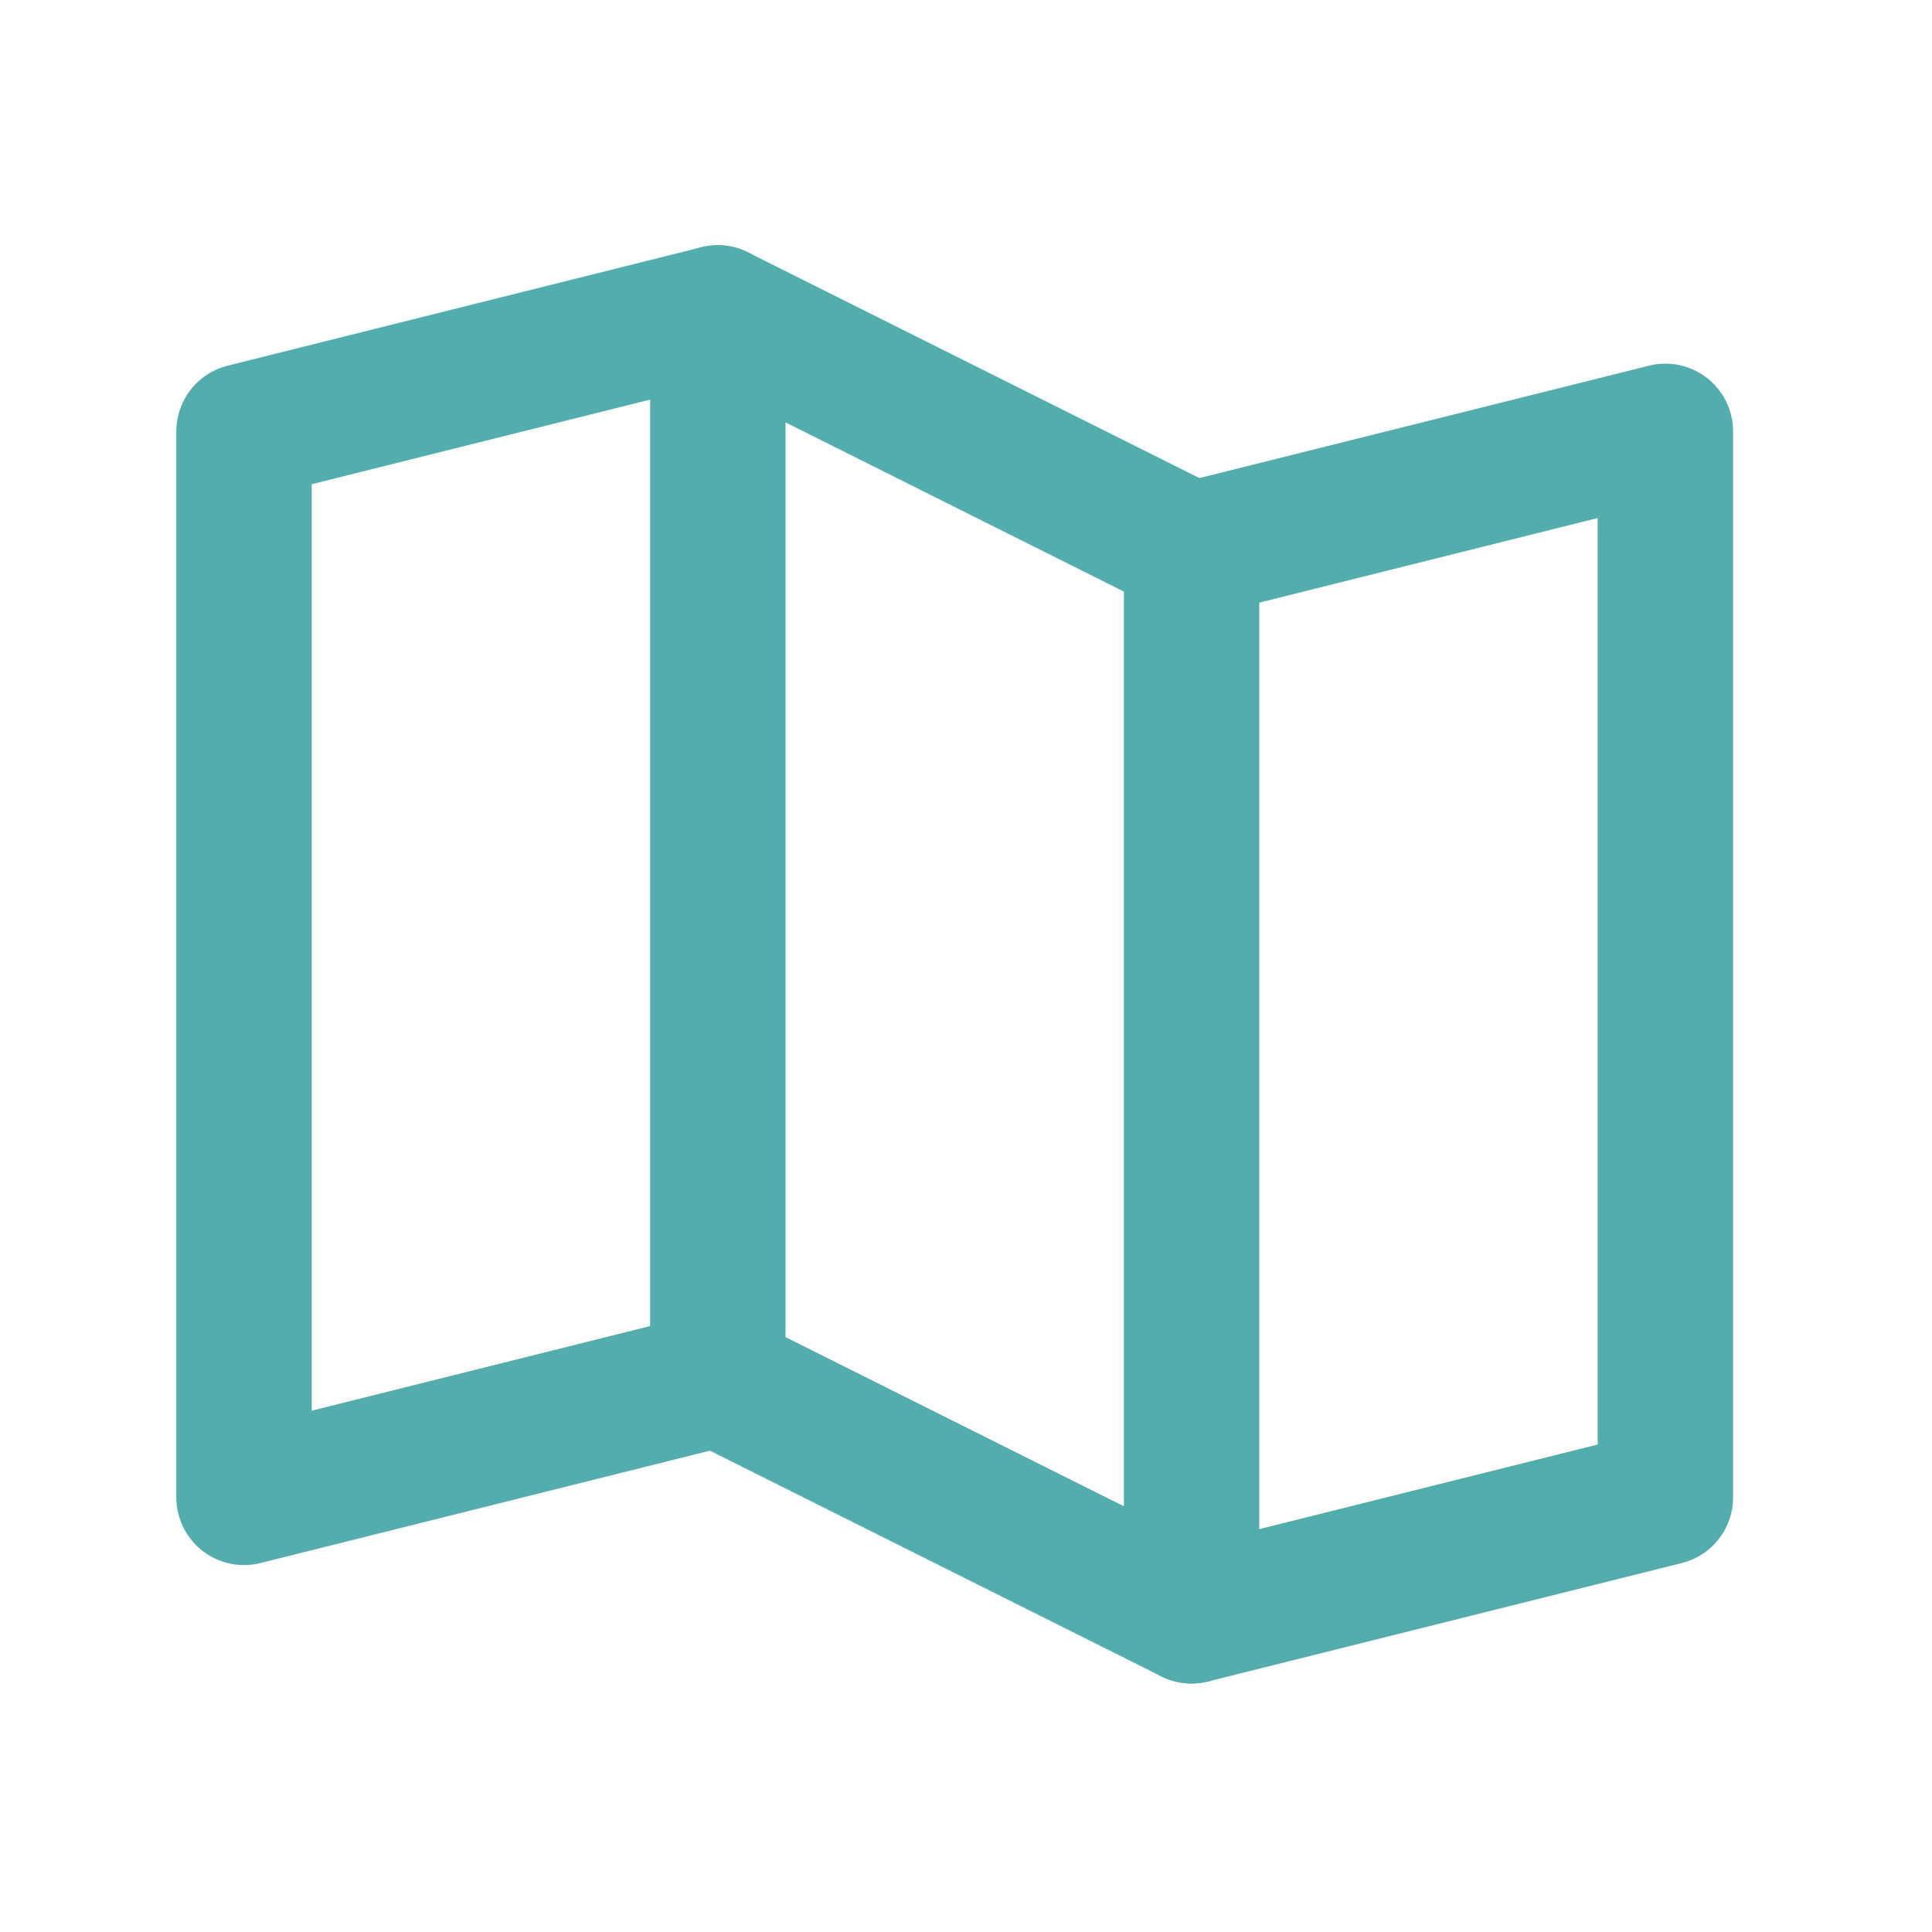
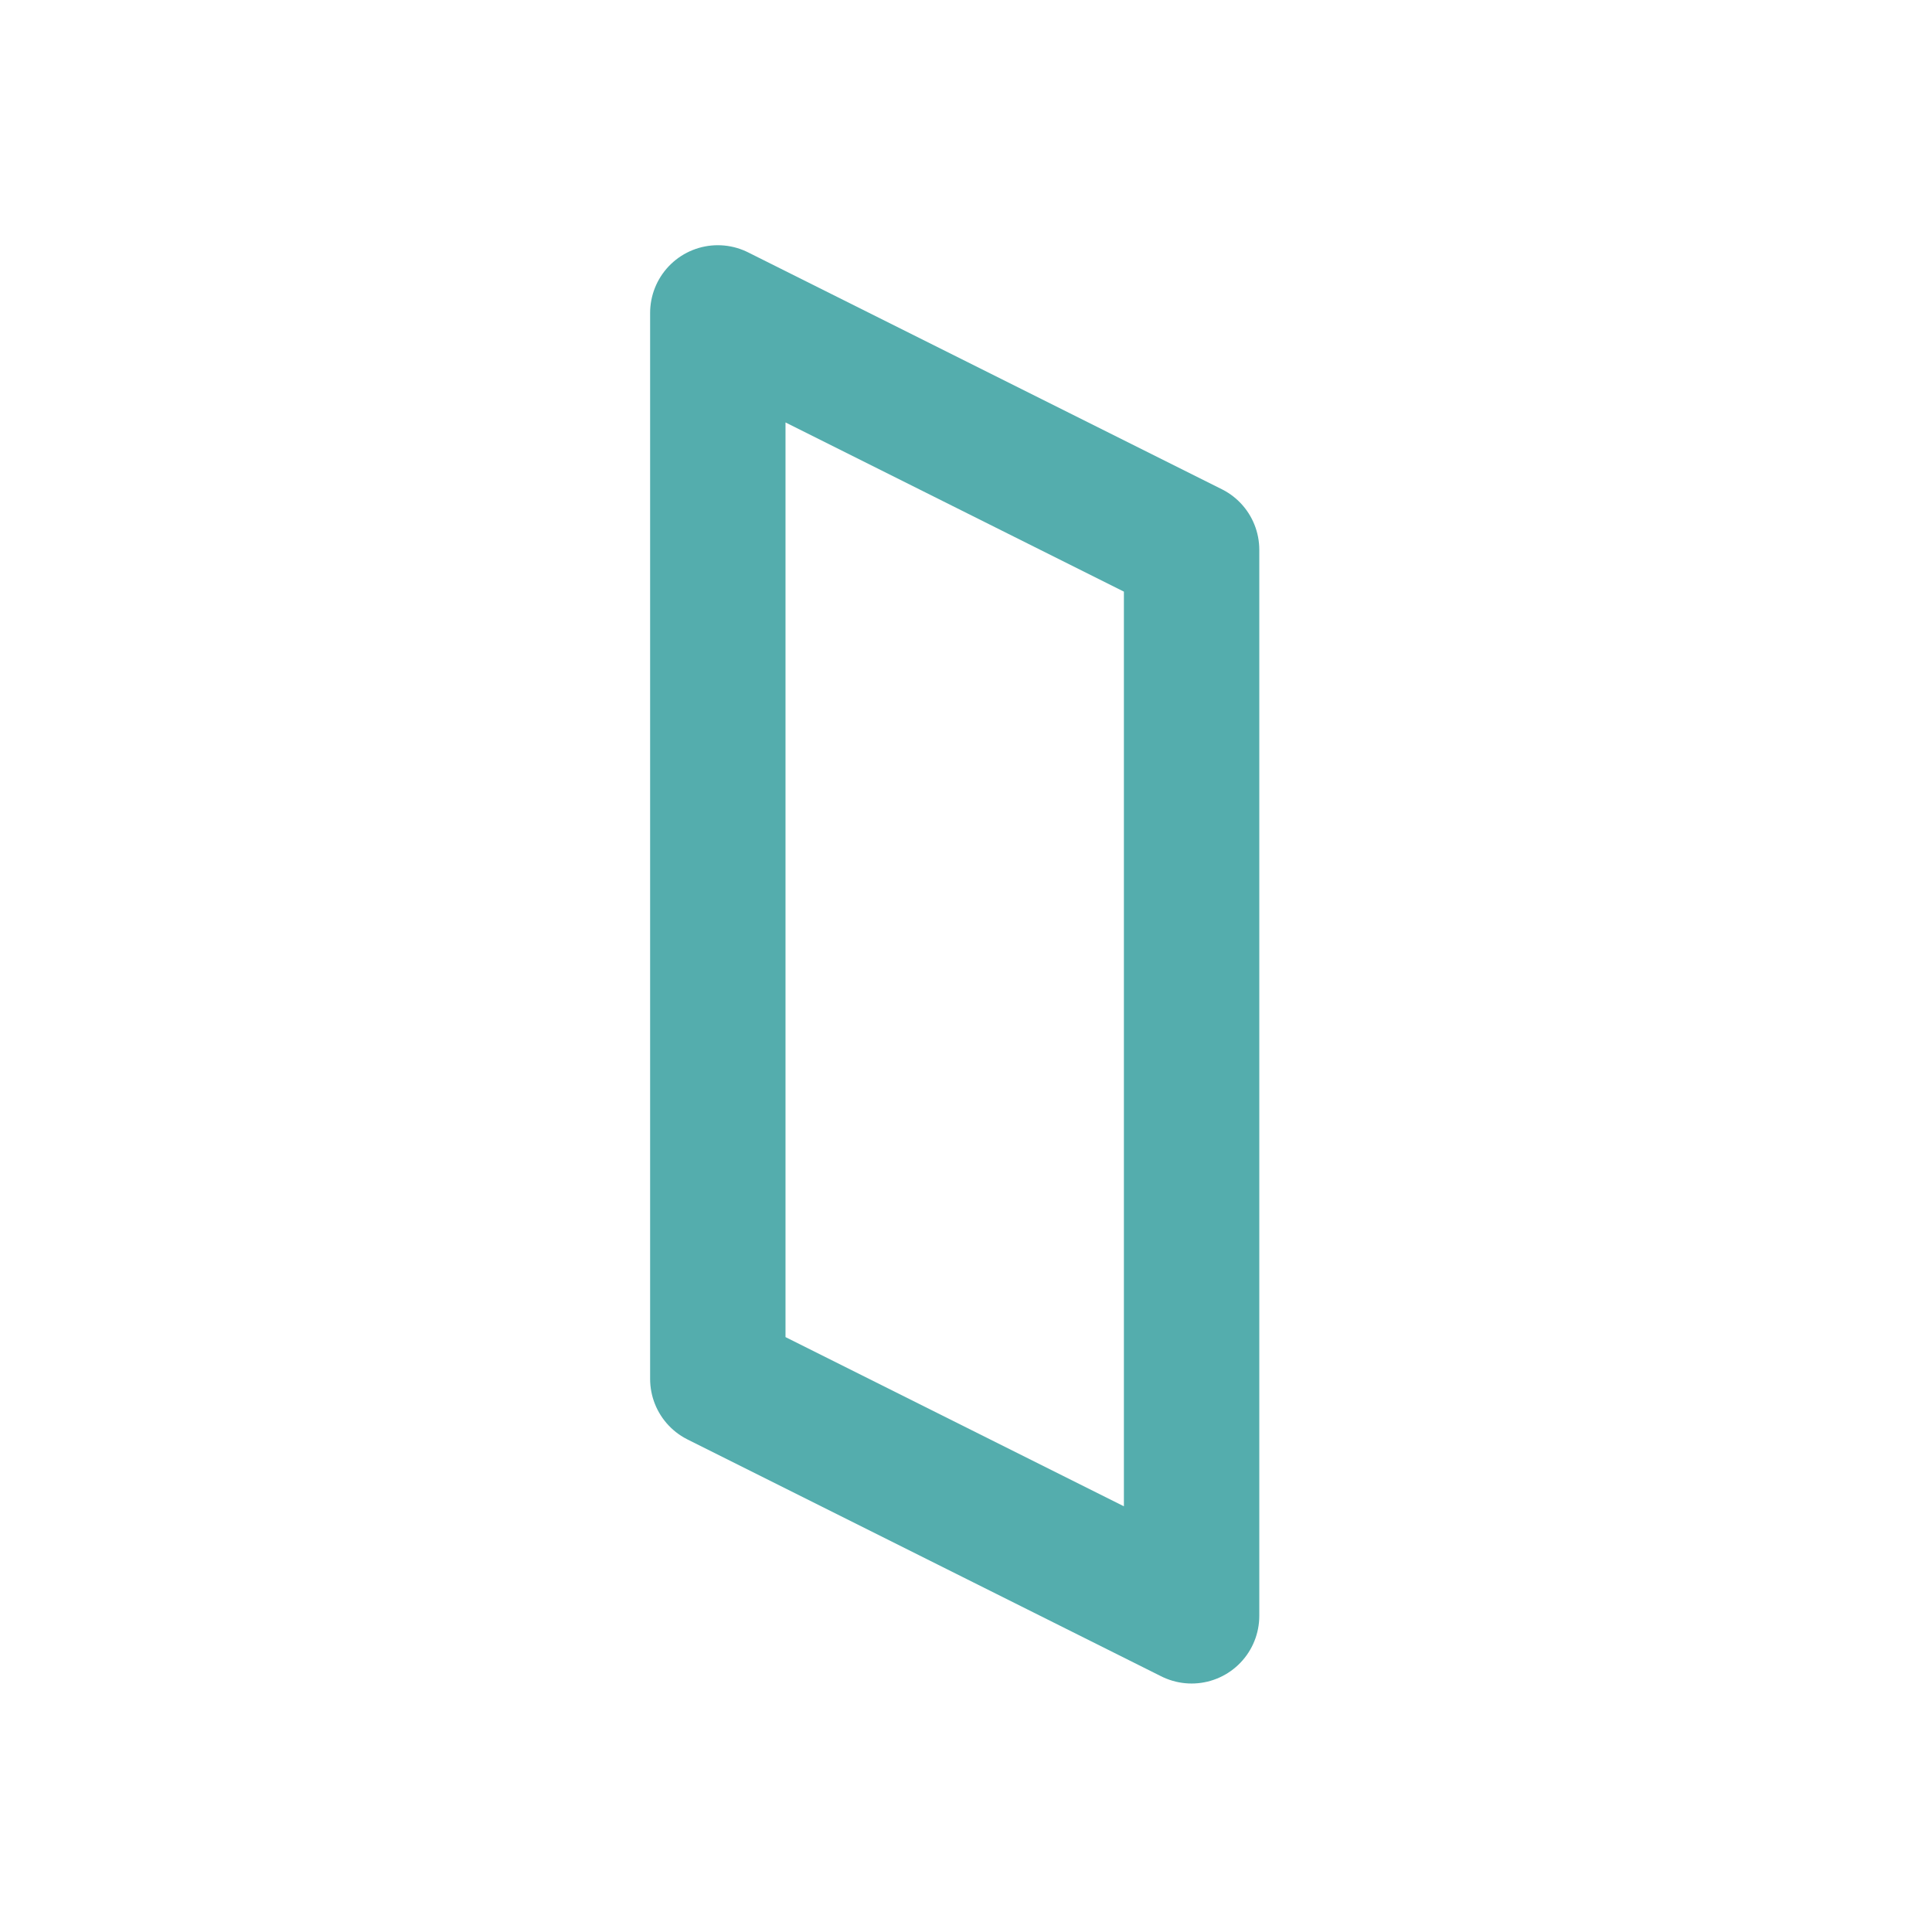
<svg xmlns="http://www.w3.org/2000/svg" width="26" height="26" viewBox="0 0 26 26" fill="none">
-   <path d="M9.66 18.557L3.284 20.151V5.805L9.66 4.211" stroke="#54ADAD" stroke-width="1.822" stroke-linecap="round" stroke-linejoin="round" />
-   <path d="M16.036 21.745L9.66 18.557V4.211L16.036 7.399V21.745Z" stroke="#54ADAD" stroke-width="1.822" stroke-linecap="round" stroke-linejoin="round" />
-   <path d="M16.036 7.399L22.412 5.805V20.151L16.036 21.745" stroke="#54ADAD" stroke-width="1.822" stroke-linecap="round" stroke-linejoin="round" />
+   <path d="M16.036 21.745L9.66 18.557V4.211L16.036 7.399V21.745" stroke="#54ADAD" stroke-width="1.822" stroke-linecap="round" stroke-linejoin="round" />
</svg>